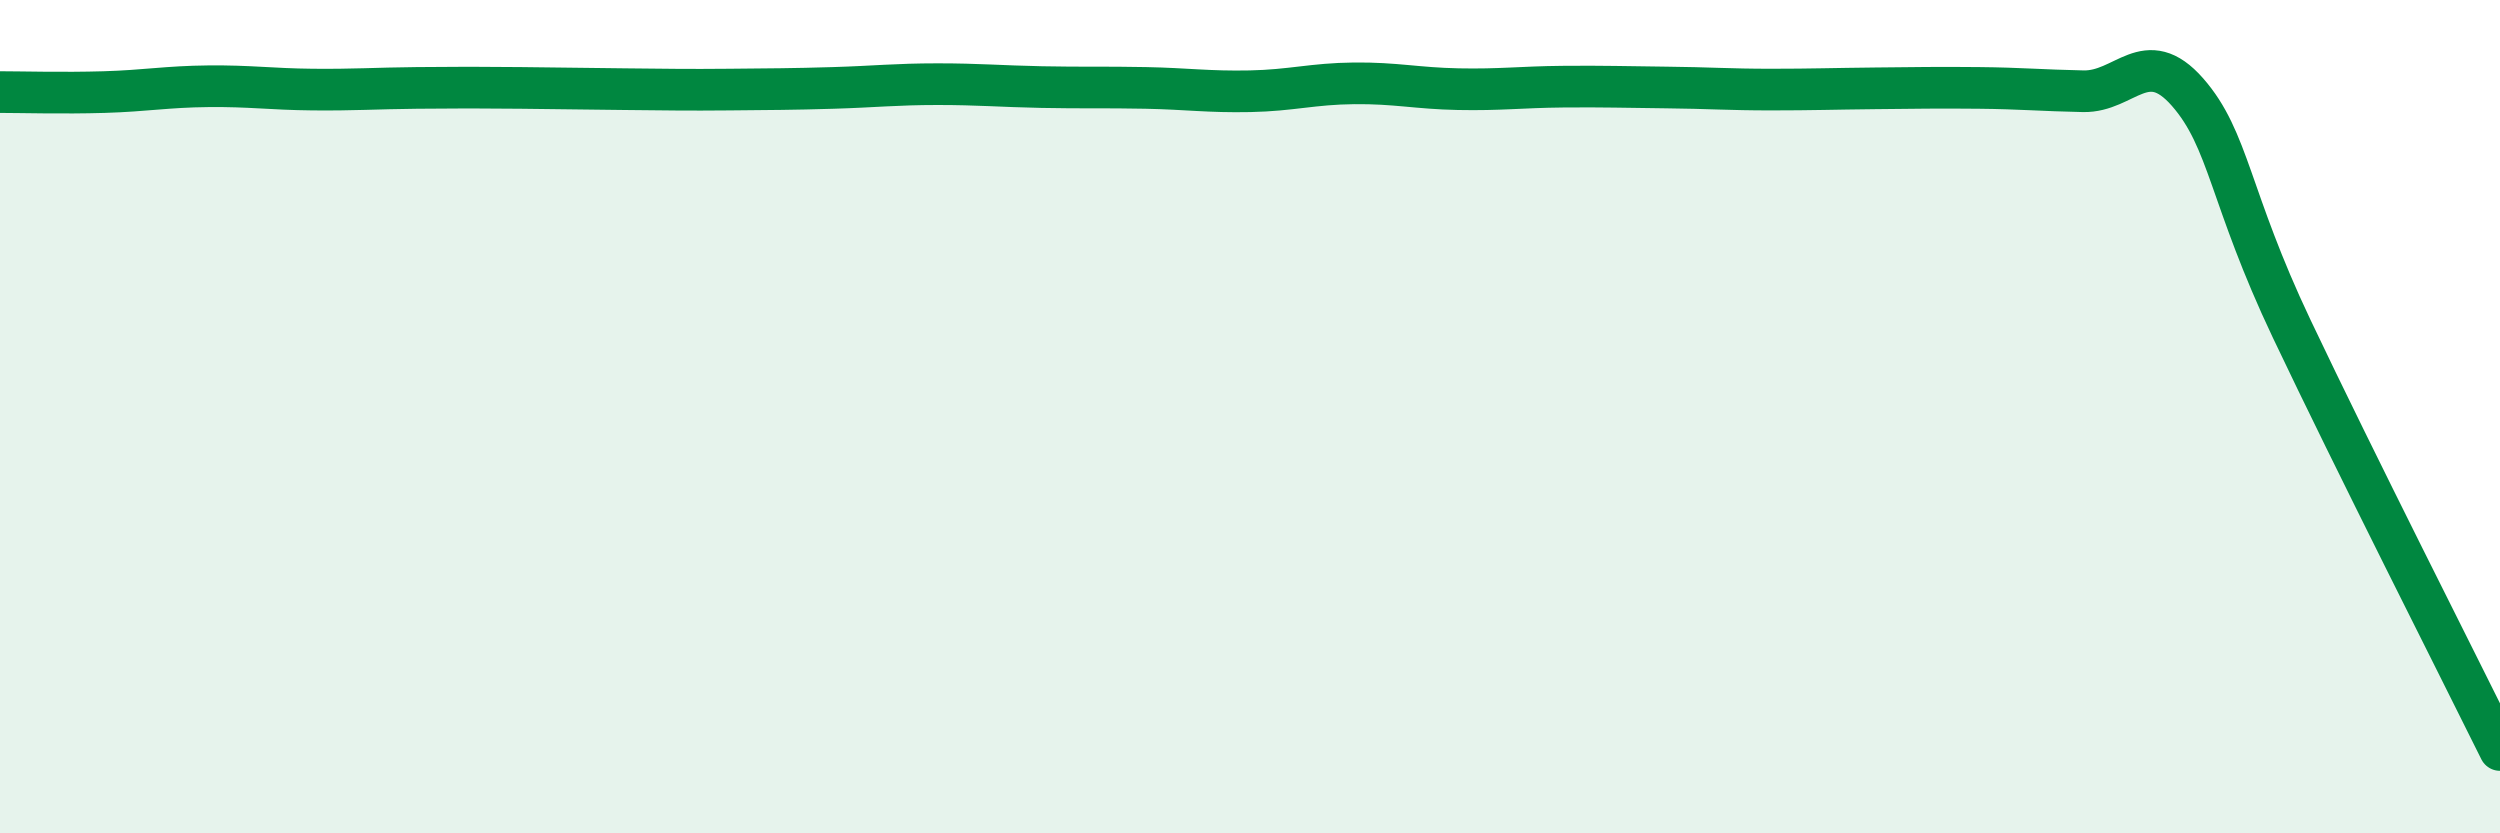
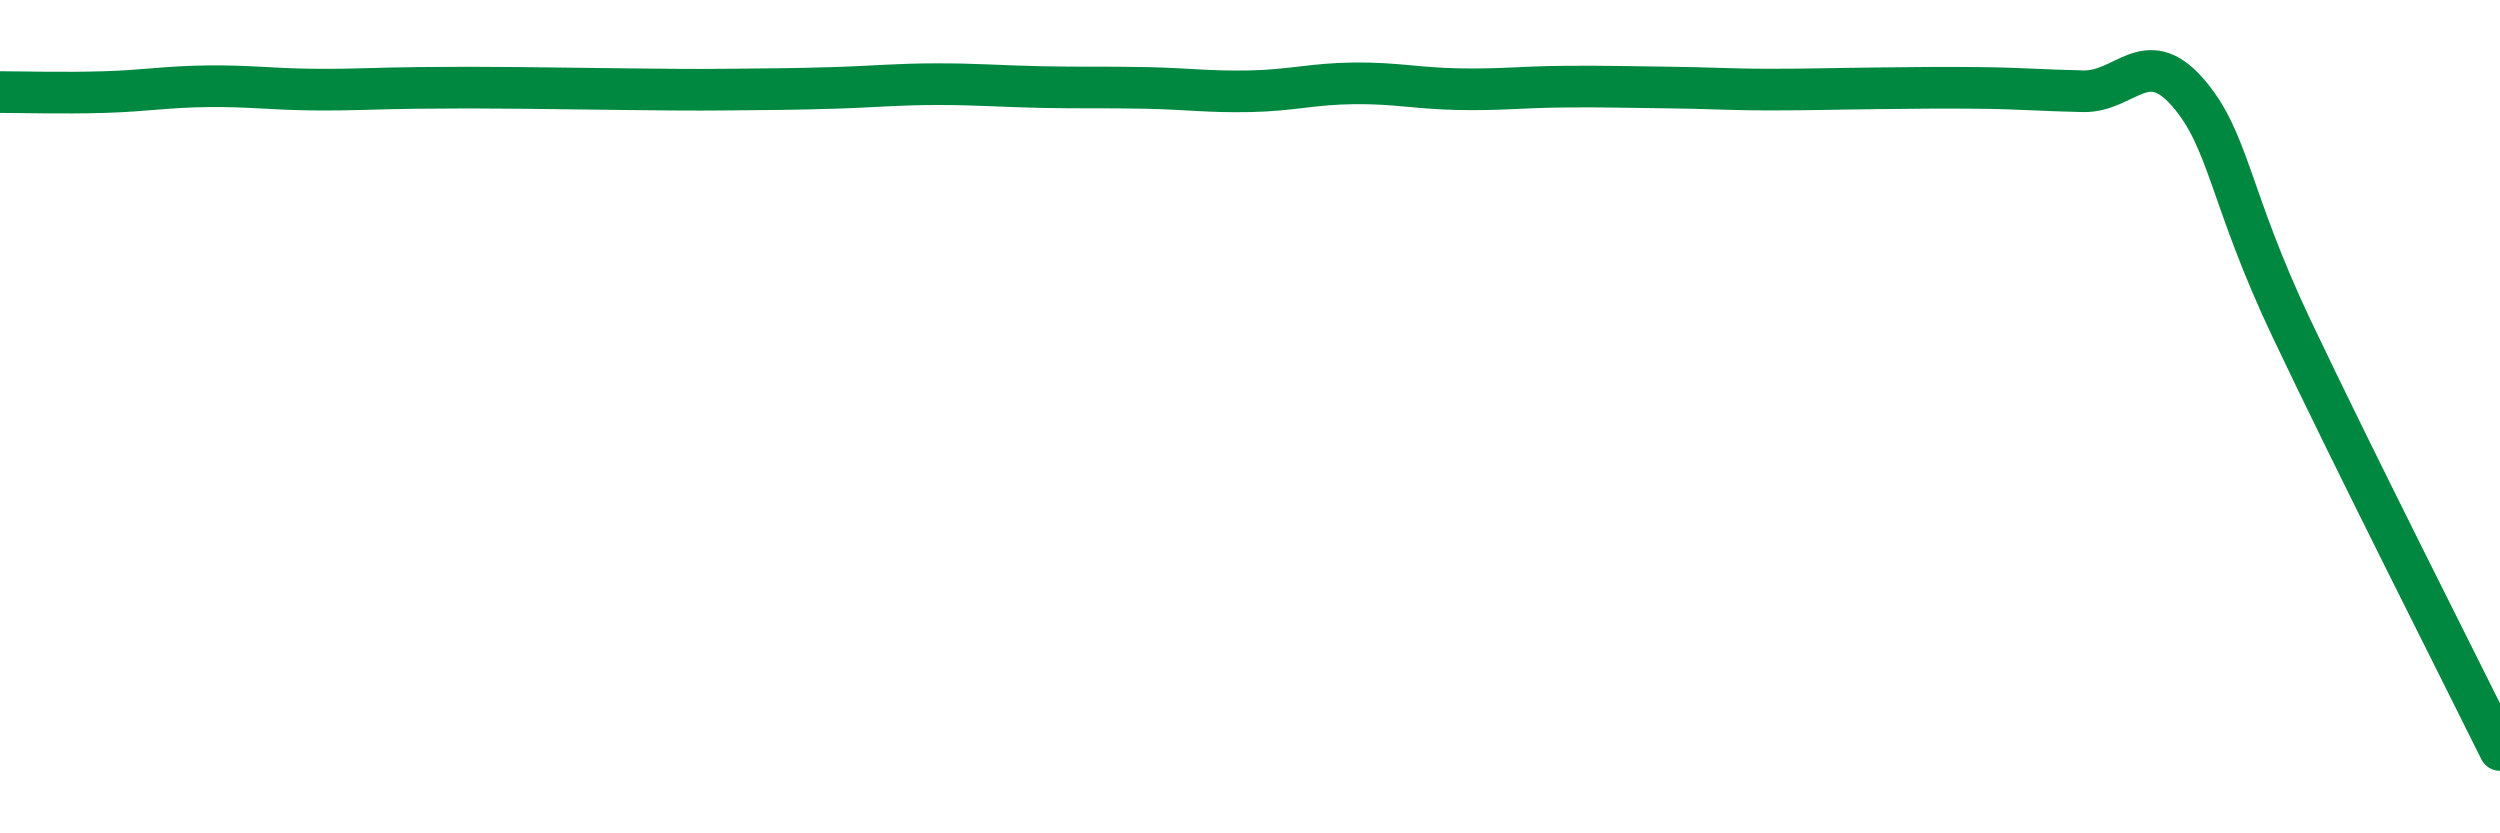
<svg xmlns="http://www.w3.org/2000/svg" width="60" height="20" viewBox="0 0 60 20">
-   <path d="M 0,2.21 C 0.5,2.21 1.5,2.24 2.5,2.21 C 3.5,2.18 4,2.08 5,2.07 C 6,2.06 6.5,2.14 7.5,2.15 C 8.5,2.16 9,2.12 10,2.11 C 11,2.1 11.5,2.1 12.5,2.11 C 13.5,2.12 14,2.13 15,2.14 C 16,2.15 16.5,2.16 17.5,2.15 C 18.5,2.14 19,2.14 20,2.11 C 21,2.08 21.5,2.02 22.5,2.02 C 23.5,2.02 24,2.07 25,2.09 C 26,2.11 26.5,2.09 27.5,2.11 C 28.5,2.13 29,2.21 30,2.19 C 31,2.17 31.5,2.01 32.5,2 C 33.5,1.99 34,2.12 35,2.14 C 36,2.16 36.5,2.09 37.5,2.08 C 38.5,2.07 39,2.09 40,2.1 C 41,2.11 41.5,2.15 42.5,2.15 C 43.5,2.15 44,2.13 45,2.12 C 46,2.11 46.5,2.1 47.5,2.11 C 48.5,2.12 49,2.17 50,2.19 C 51,2.21 51.5,1.07 52.5,2.21 C 53.5,3.35 53.5,4.73 55,7.89 C 56.5,11.05 59,15.98 60,18L60 20L0 20Z" fill="#008740" opacity="0.1" stroke-linecap="round" stroke-linejoin="round" />
  <path d="M 0,2.21 C 0.5,2.21 1.5,2.24 2.5,2.21 C 3.5,2.18 4,2.08 5,2.07 C 6,2.06 6.5,2.14 7.5,2.15 C 8.5,2.16 9,2.12 10,2.11 C 11,2.1 11.5,2.1 12.5,2.11 C 13.5,2.12 14,2.13 15,2.14 C 16,2.15 16.5,2.16 17.5,2.15 C 18.5,2.14 19,2.14 20,2.11 C 21,2.08 21.5,2.02 22.5,2.02 C 23.5,2.02 24,2.07 25,2.09 C 26,2.11 26.5,2.09 27.5,2.11 C 28.5,2.13 29,2.21 30,2.19 C 31,2.17 31.5,2.01 32.5,2 C 33.5,1.99 34,2.12 35,2.14 C 36,2.16 36.5,2.09 37.5,2.08 C 38.5,2.07 39,2.09 40,2.1 C 41,2.11 41.5,2.15 42.5,2.15 C 43.5,2.15 44,2.13 45,2.12 C 46,2.11 46.5,2.1 47.5,2.11 C 48.5,2.12 49,2.17 50,2.19 C 51,2.21 51.5,1.07 52.5,2.21 C 53.5,3.35 53.5,4.73 55,7.89 C 56.5,11.05 59,15.98 60,18" stroke="#008740" stroke-width="1" fill="none" stroke-linecap="round" stroke-linejoin="round" />
</svg>